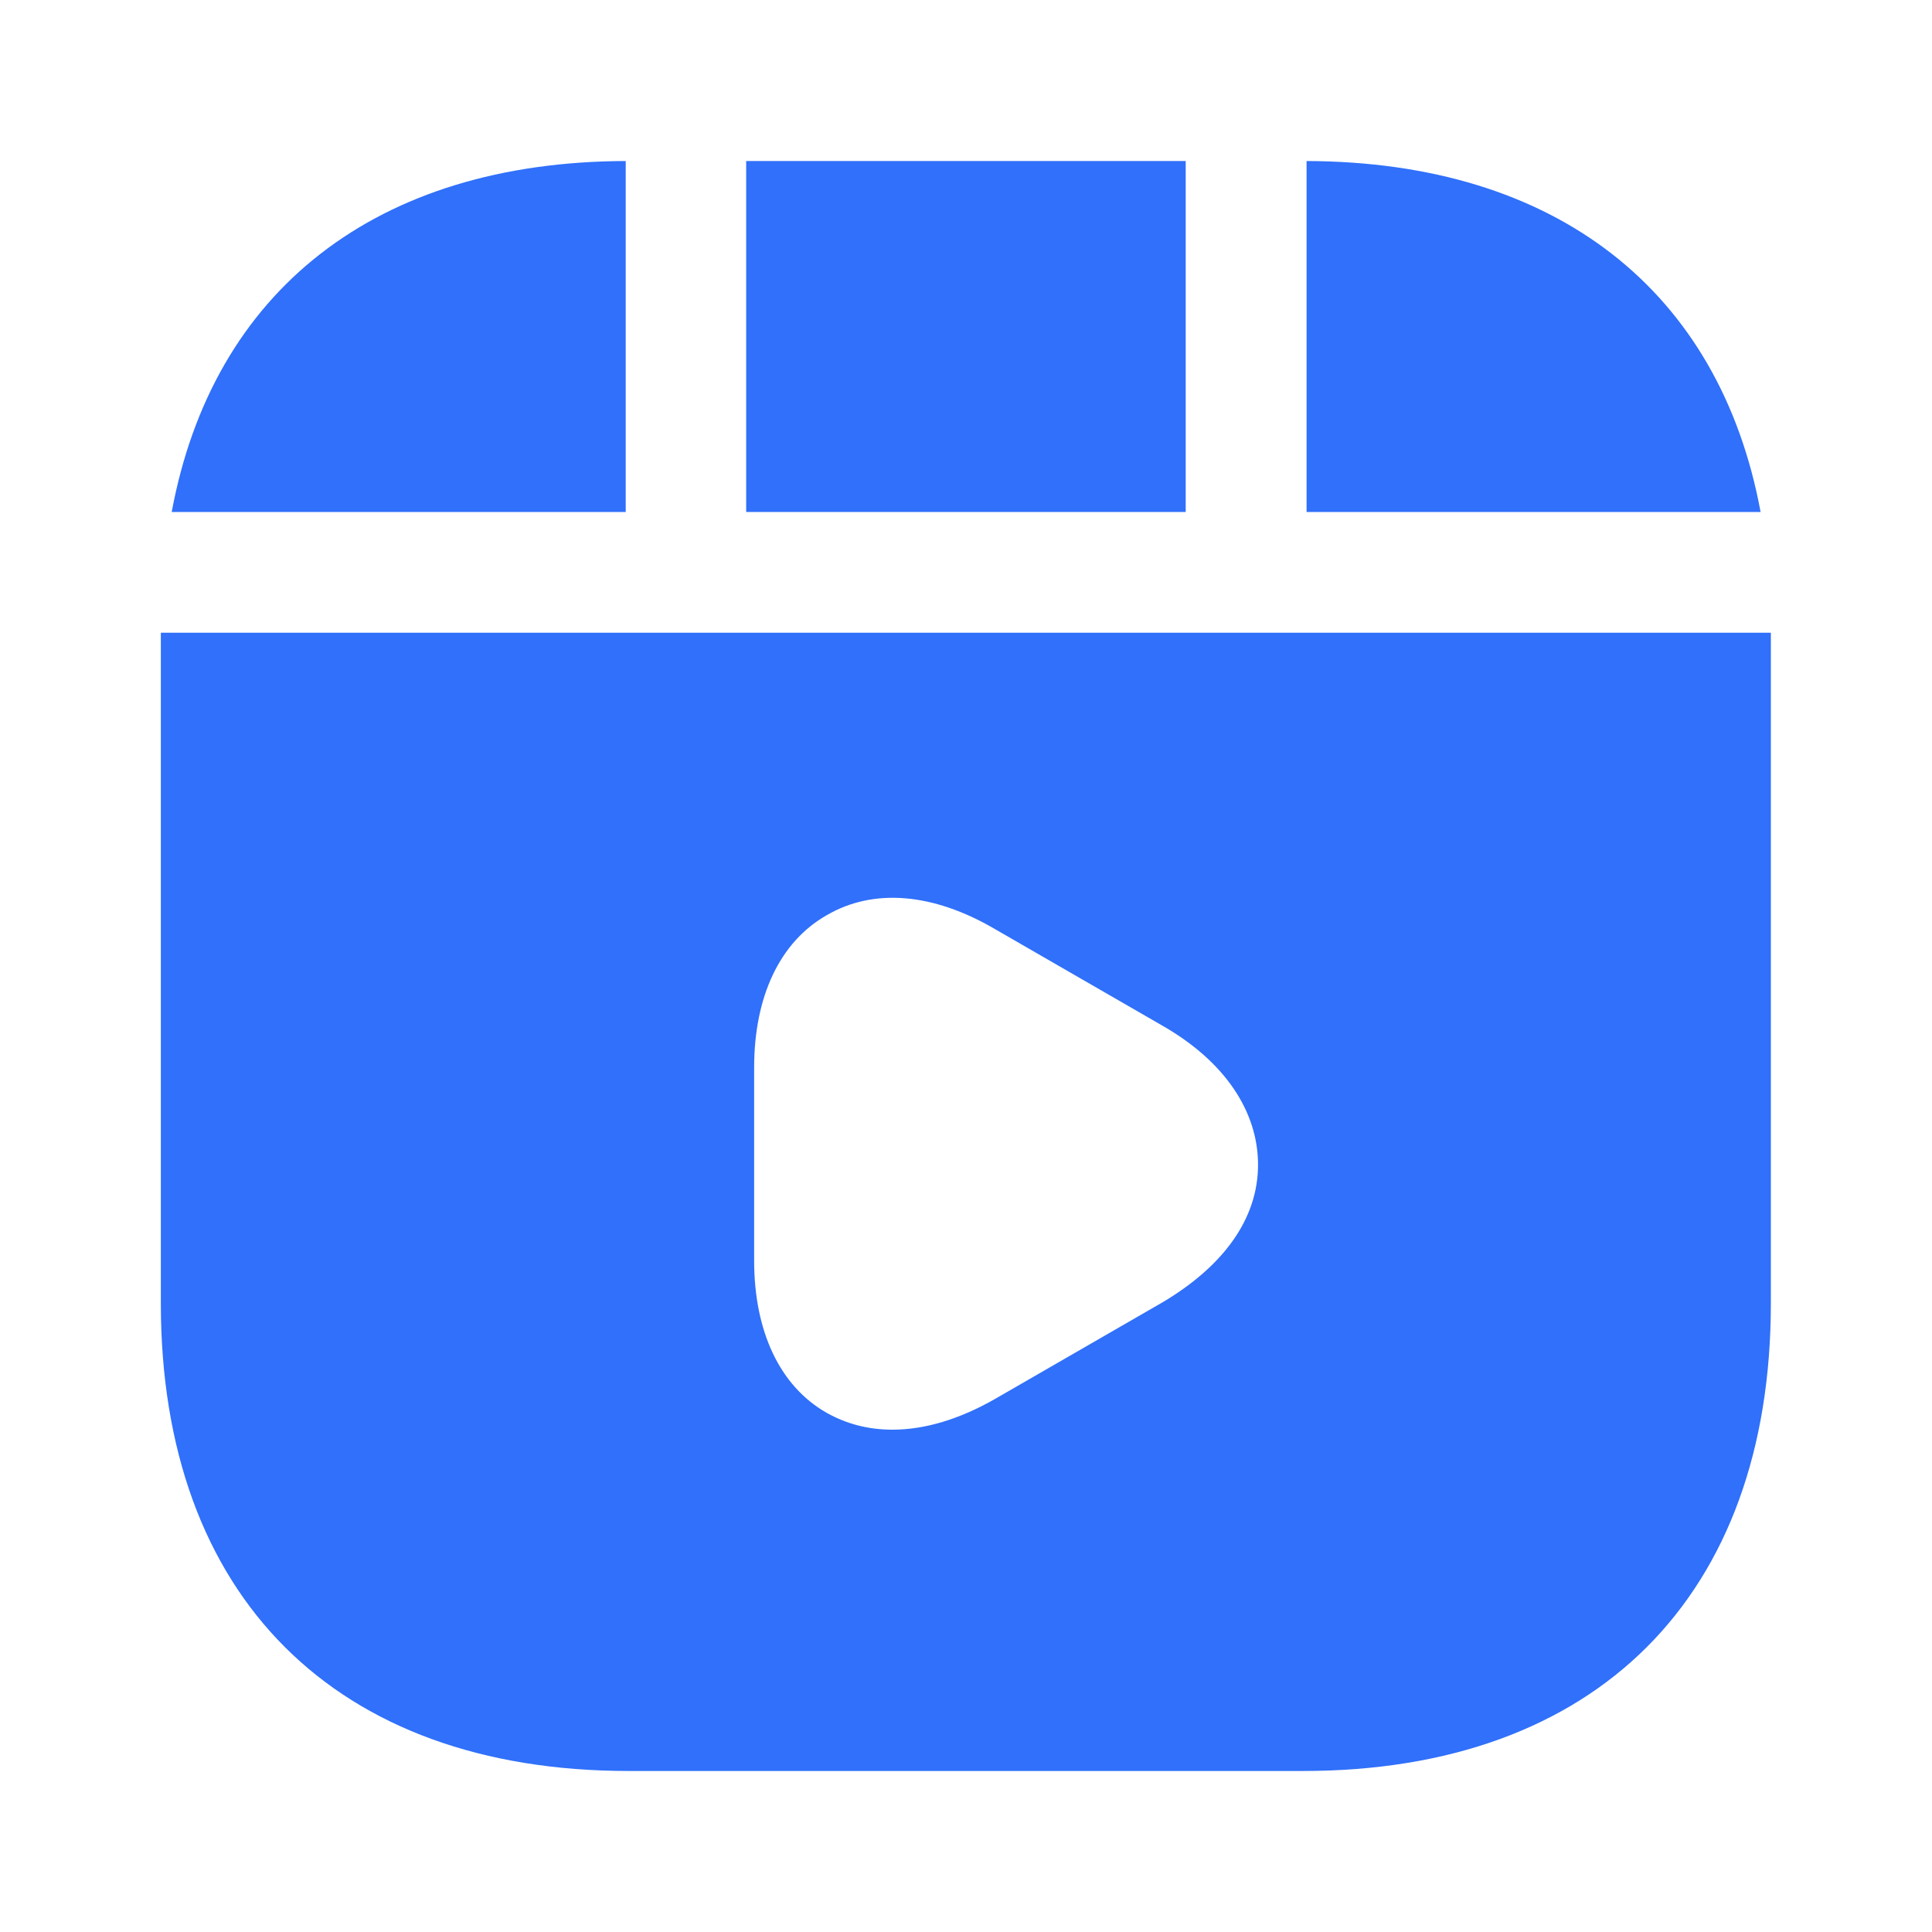
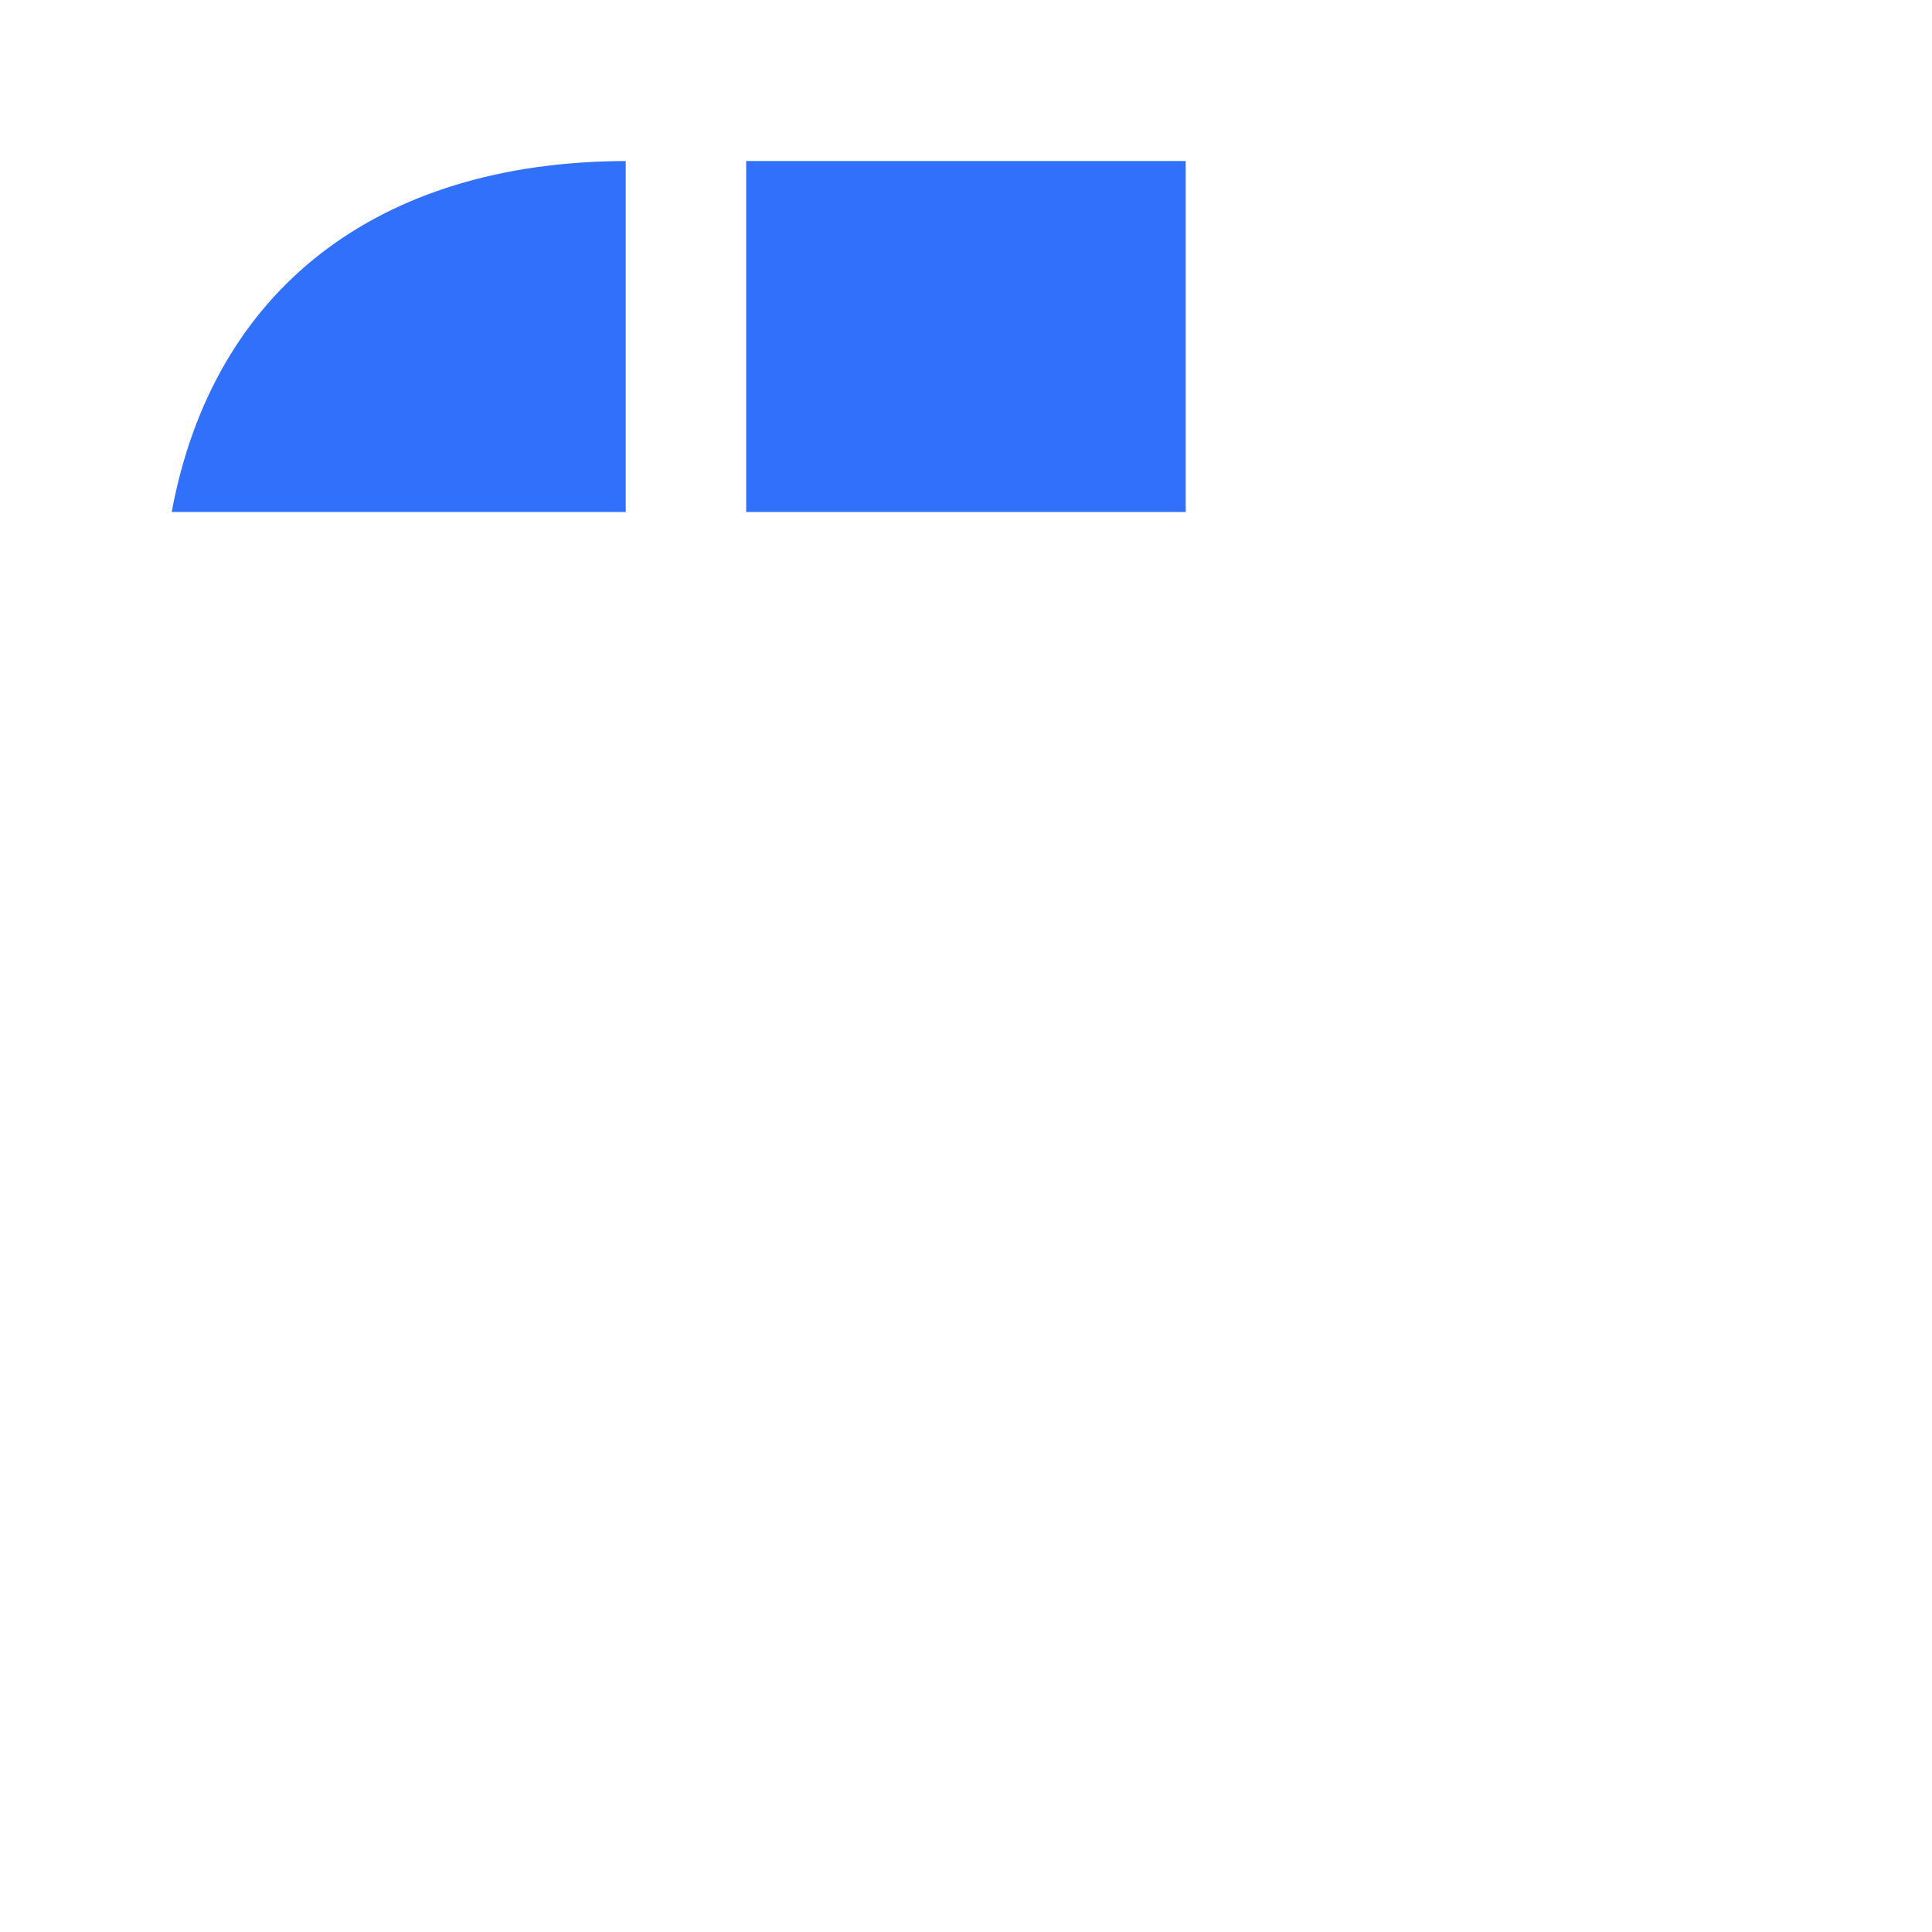
<svg xmlns="http://www.w3.org/2000/svg" width="32" height="32" viewBox="0 0 32 32" fill="none">
  <path d="M19.639 2.667H12.359V8.48H19.639V2.667Z" fill="#3070FA" />
-   <path d="M21.641 2.667V8.48H29.161C28.481 4.813 25.774 2.68 21.641 2.667Z" fill="#3070FA" />
-   <path d="M2.664 10.48V21.587C2.664 26.44 5.557 29.333 10.411 29.333H21.584C26.437 29.333 29.331 26.44 29.331 21.587V10.48H2.664ZM19.251 21.573L16.477 23.173C15.891 23.507 15.317 23.68 14.784 23.68C14.384 23.68 14.024 23.587 13.691 23.4C12.917 22.96 12.491 22.053 12.491 20.88V17.68C12.491 16.507 12.917 15.6 13.691 15.16C14.464 14.707 15.451 14.787 16.477 15.387L19.251 16.987C20.277 17.573 20.837 18.4 20.837 19.293C20.837 20.187 20.264 20.973 19.251 21.573Z" fill="#3070FA" />
  <path d="M10.364 2.667C6.23 2.68 3.524 4.813 2.844 8.48H10.364V2.667Z" fill="#3070FA" />
</svg>